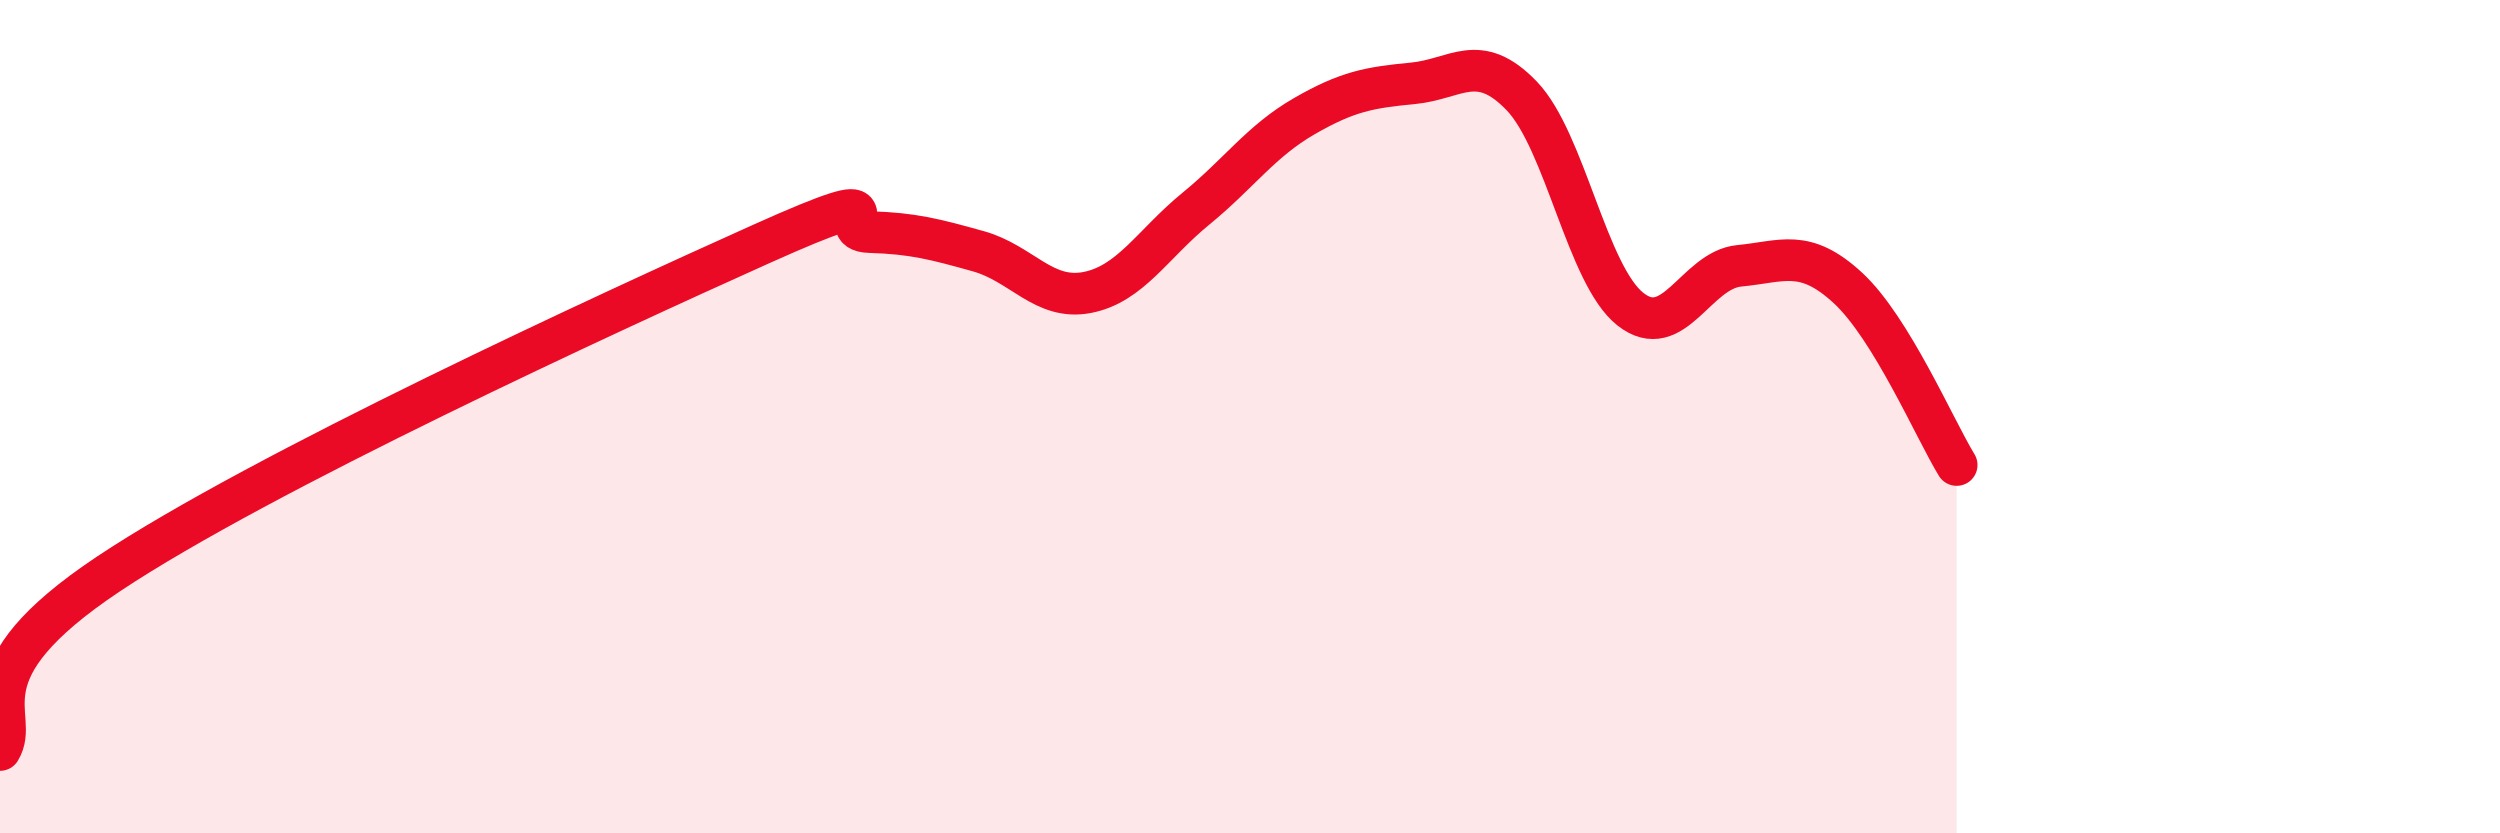
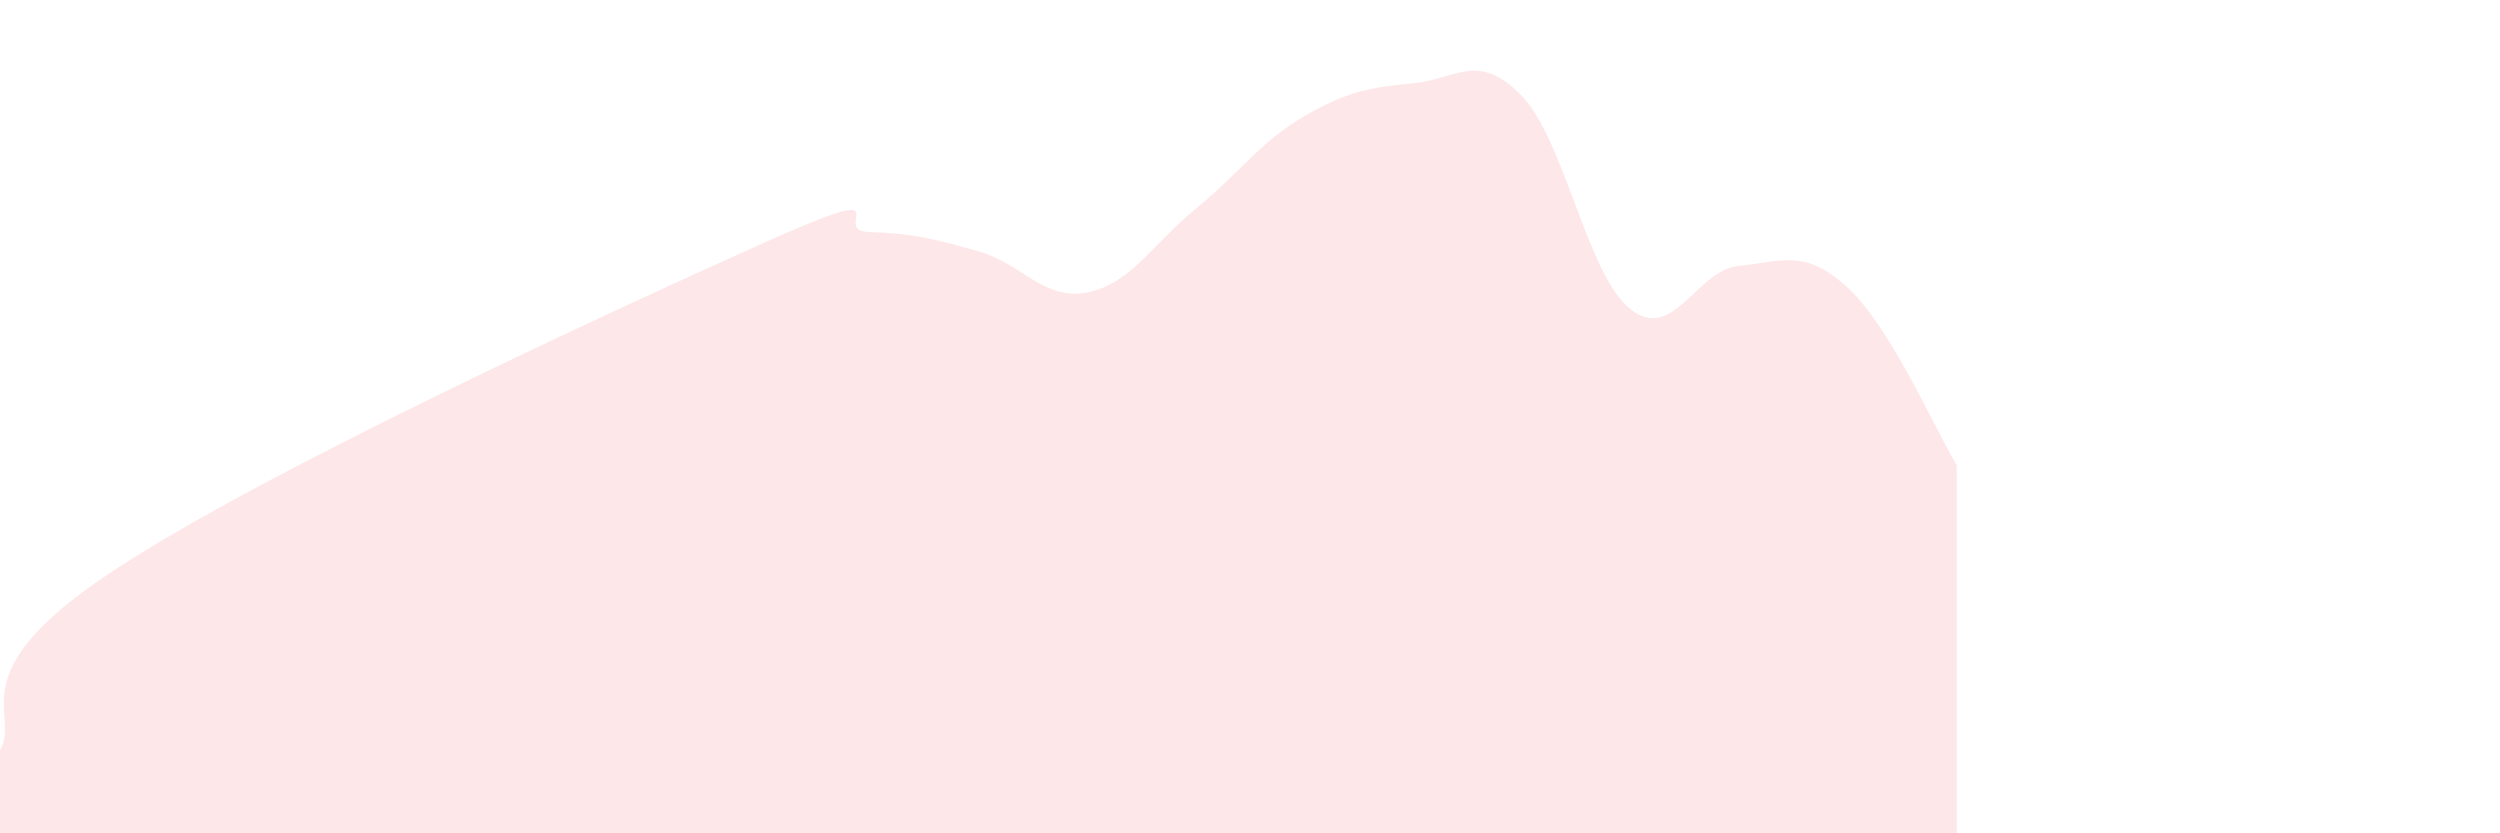
<svg xmlns="http://www.w3.org/2000/svg" width="60" height="20" viewBox="0 0 60 20">
  <path d="M 0,18 C 0.52,17.15 -1.04,16.2 2.61,13.77 C 6.26,11.34 14.61,7.5 18.26,5.86 C 21.91,4.22 19.83,5.54 20.87,5.57 C 21.91,5.6 22.44,5.74 23.48,6.03 C 24.52,6.32 25.05,7.22 26.09,7.02 C 27.13,6.82 27.66,5.86 28.7,5.01 C 29.74,4.16 30.26,3.39 31.3,2.79 C 32.34,2.19 32.87,2.1 33.91,2 C 34.95,1.9 35.48,1.22 36.52,2.3 C 37.56,3.38 38.09,6.6 39.13,7.42 C 40.17,8.24 40.7,6.48 41.74,6.38 C 42.78,6.28 43.31,5.95 44.35,6.91 C 45.39,7.87 46.44,10.31 46.96,11.16L46.96 20L0 20Z" fill="#EB0A25" opacity="0.1" stroke-linecap="round" stroke-linejoin="round" />
-   <path d="M 0,18 C 0.52,17.15 -1.04,16.2 2.61,13.77 C 6.26,11.34 14.61,7.5 18.26,5.86 C 21.91,4.22 19.83,5.54 20.87,5.57 C 21.91,5.6 22.44,5.74 23.48,6.03 C 24.52,6.32 25.05,7.22 26.09,7.02 C 27.13,6.82 27.66,5.86 28.7,5.01 C 29.74,4.16 30.26,3.39 31.3,2.79 C 32.34,2.19 32.87,2.1 33.91,2 C 34.95,1.9 35.48,1.22 36.52,2.3 C 37.56,3.38 38.09,6.6 39.13,7.42 C 40.17,8.24 40.7,6.48 41.74,6.38 C 42.78,6.28 43.31,5.95 44.35,6.91 C 45.39,7.87 46.44,10.31 46.96,11.16" stroke="#EB0A25" stroke-width="1" fill="none" stroke-linecap="round" stroke-linejoin="round" />
</svg>